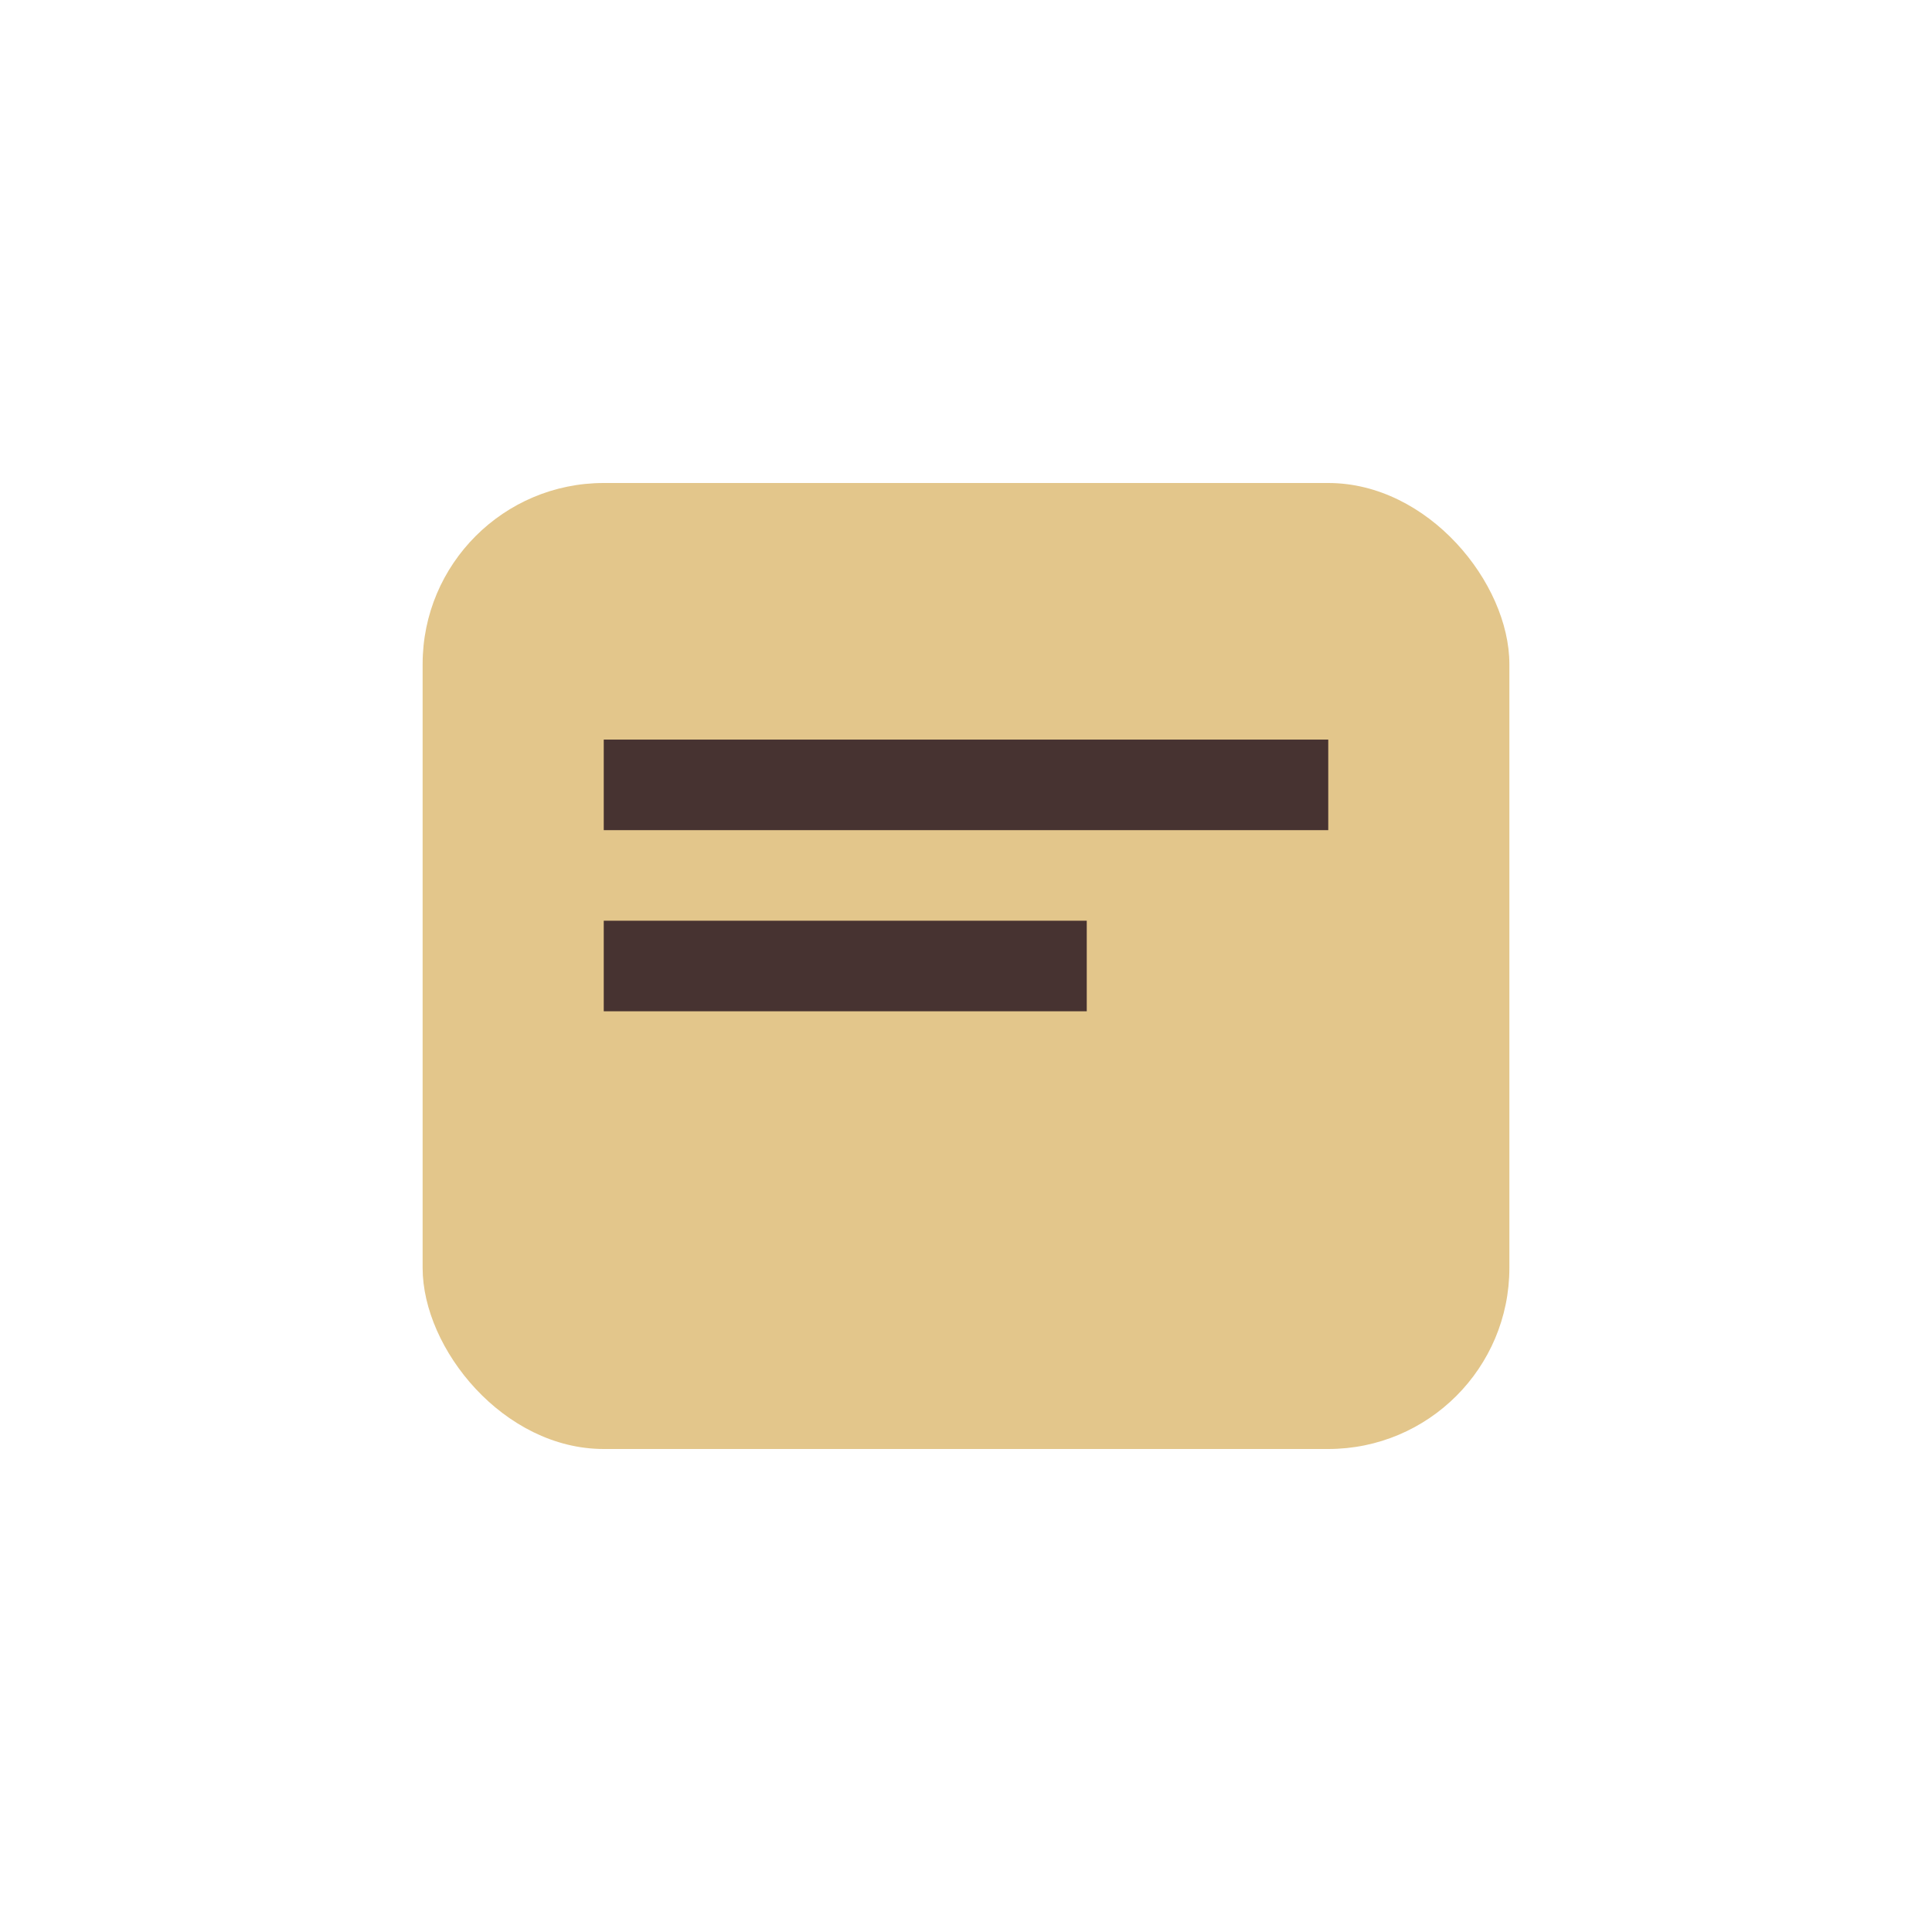
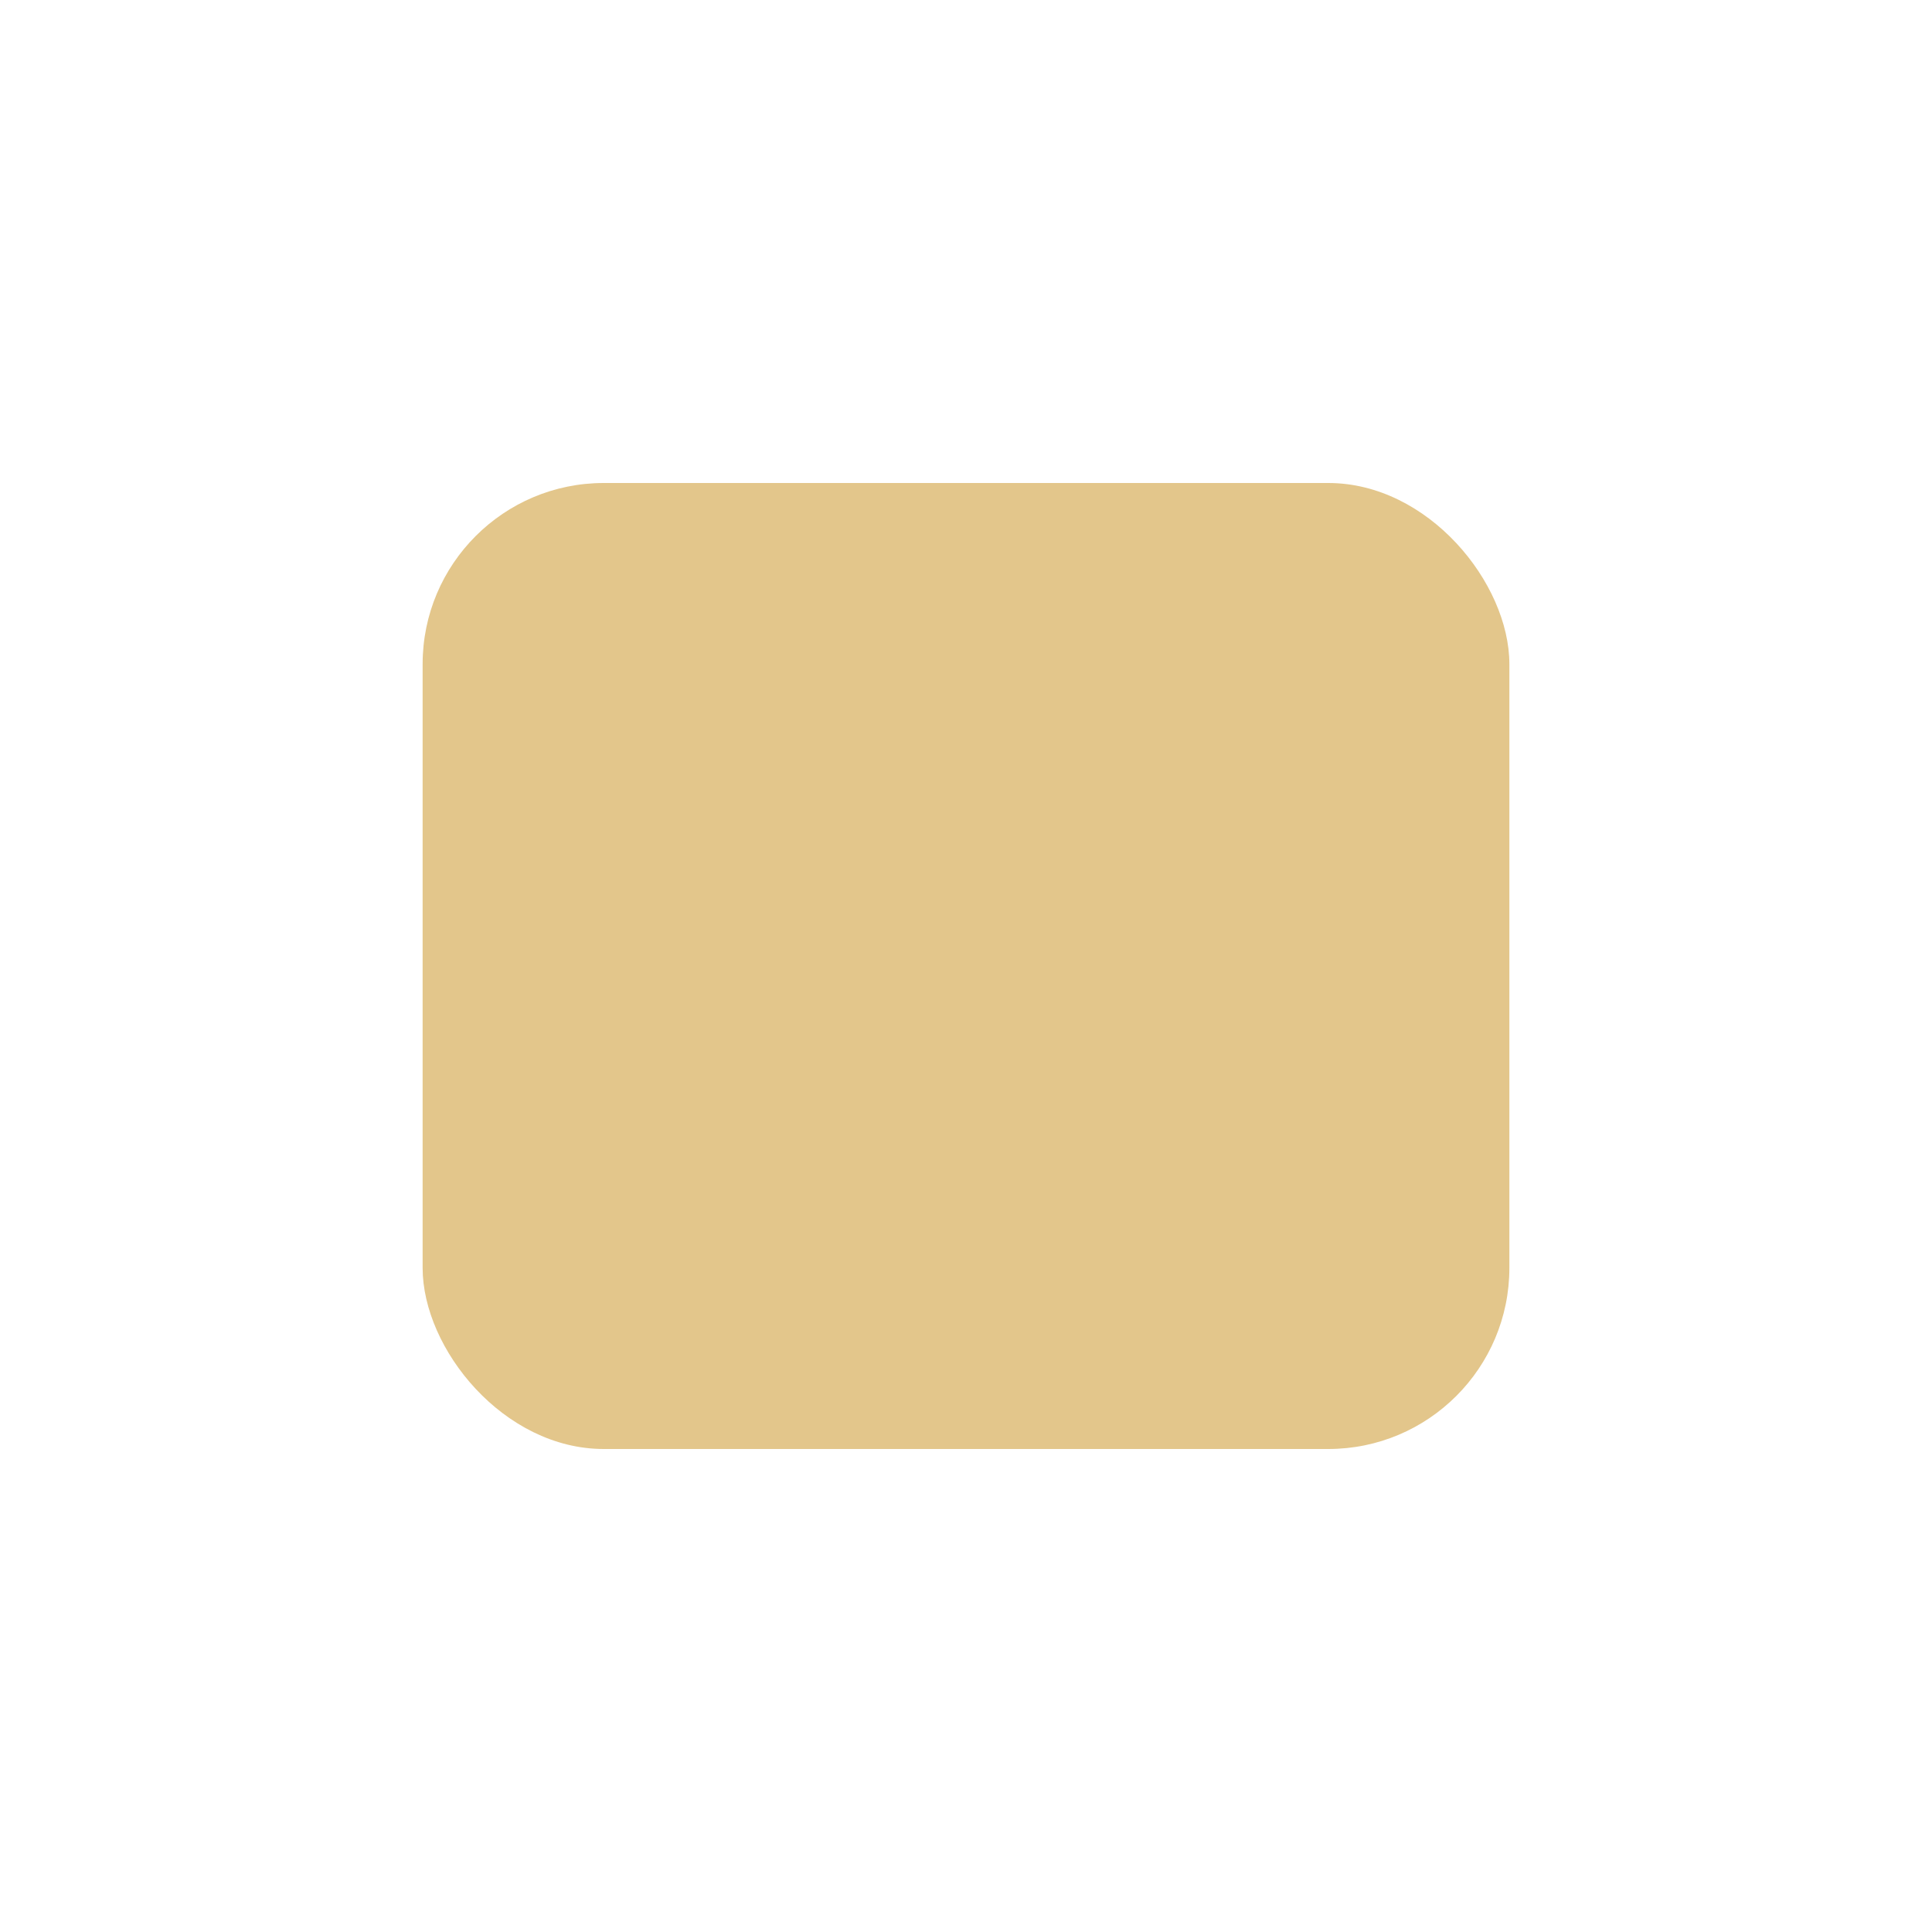
<svg xmlns="http://www.w3.org/2000/svg" width="32" height="32" viewBox="0 0 32 32">
  <rect x="7" y="8" width="18" height="16" rx="3" fill="#E3C68B" />
-   <path d="M10 13h12M10 16h8" stroke="#473331" stroke-width="1.5" />
</svg>